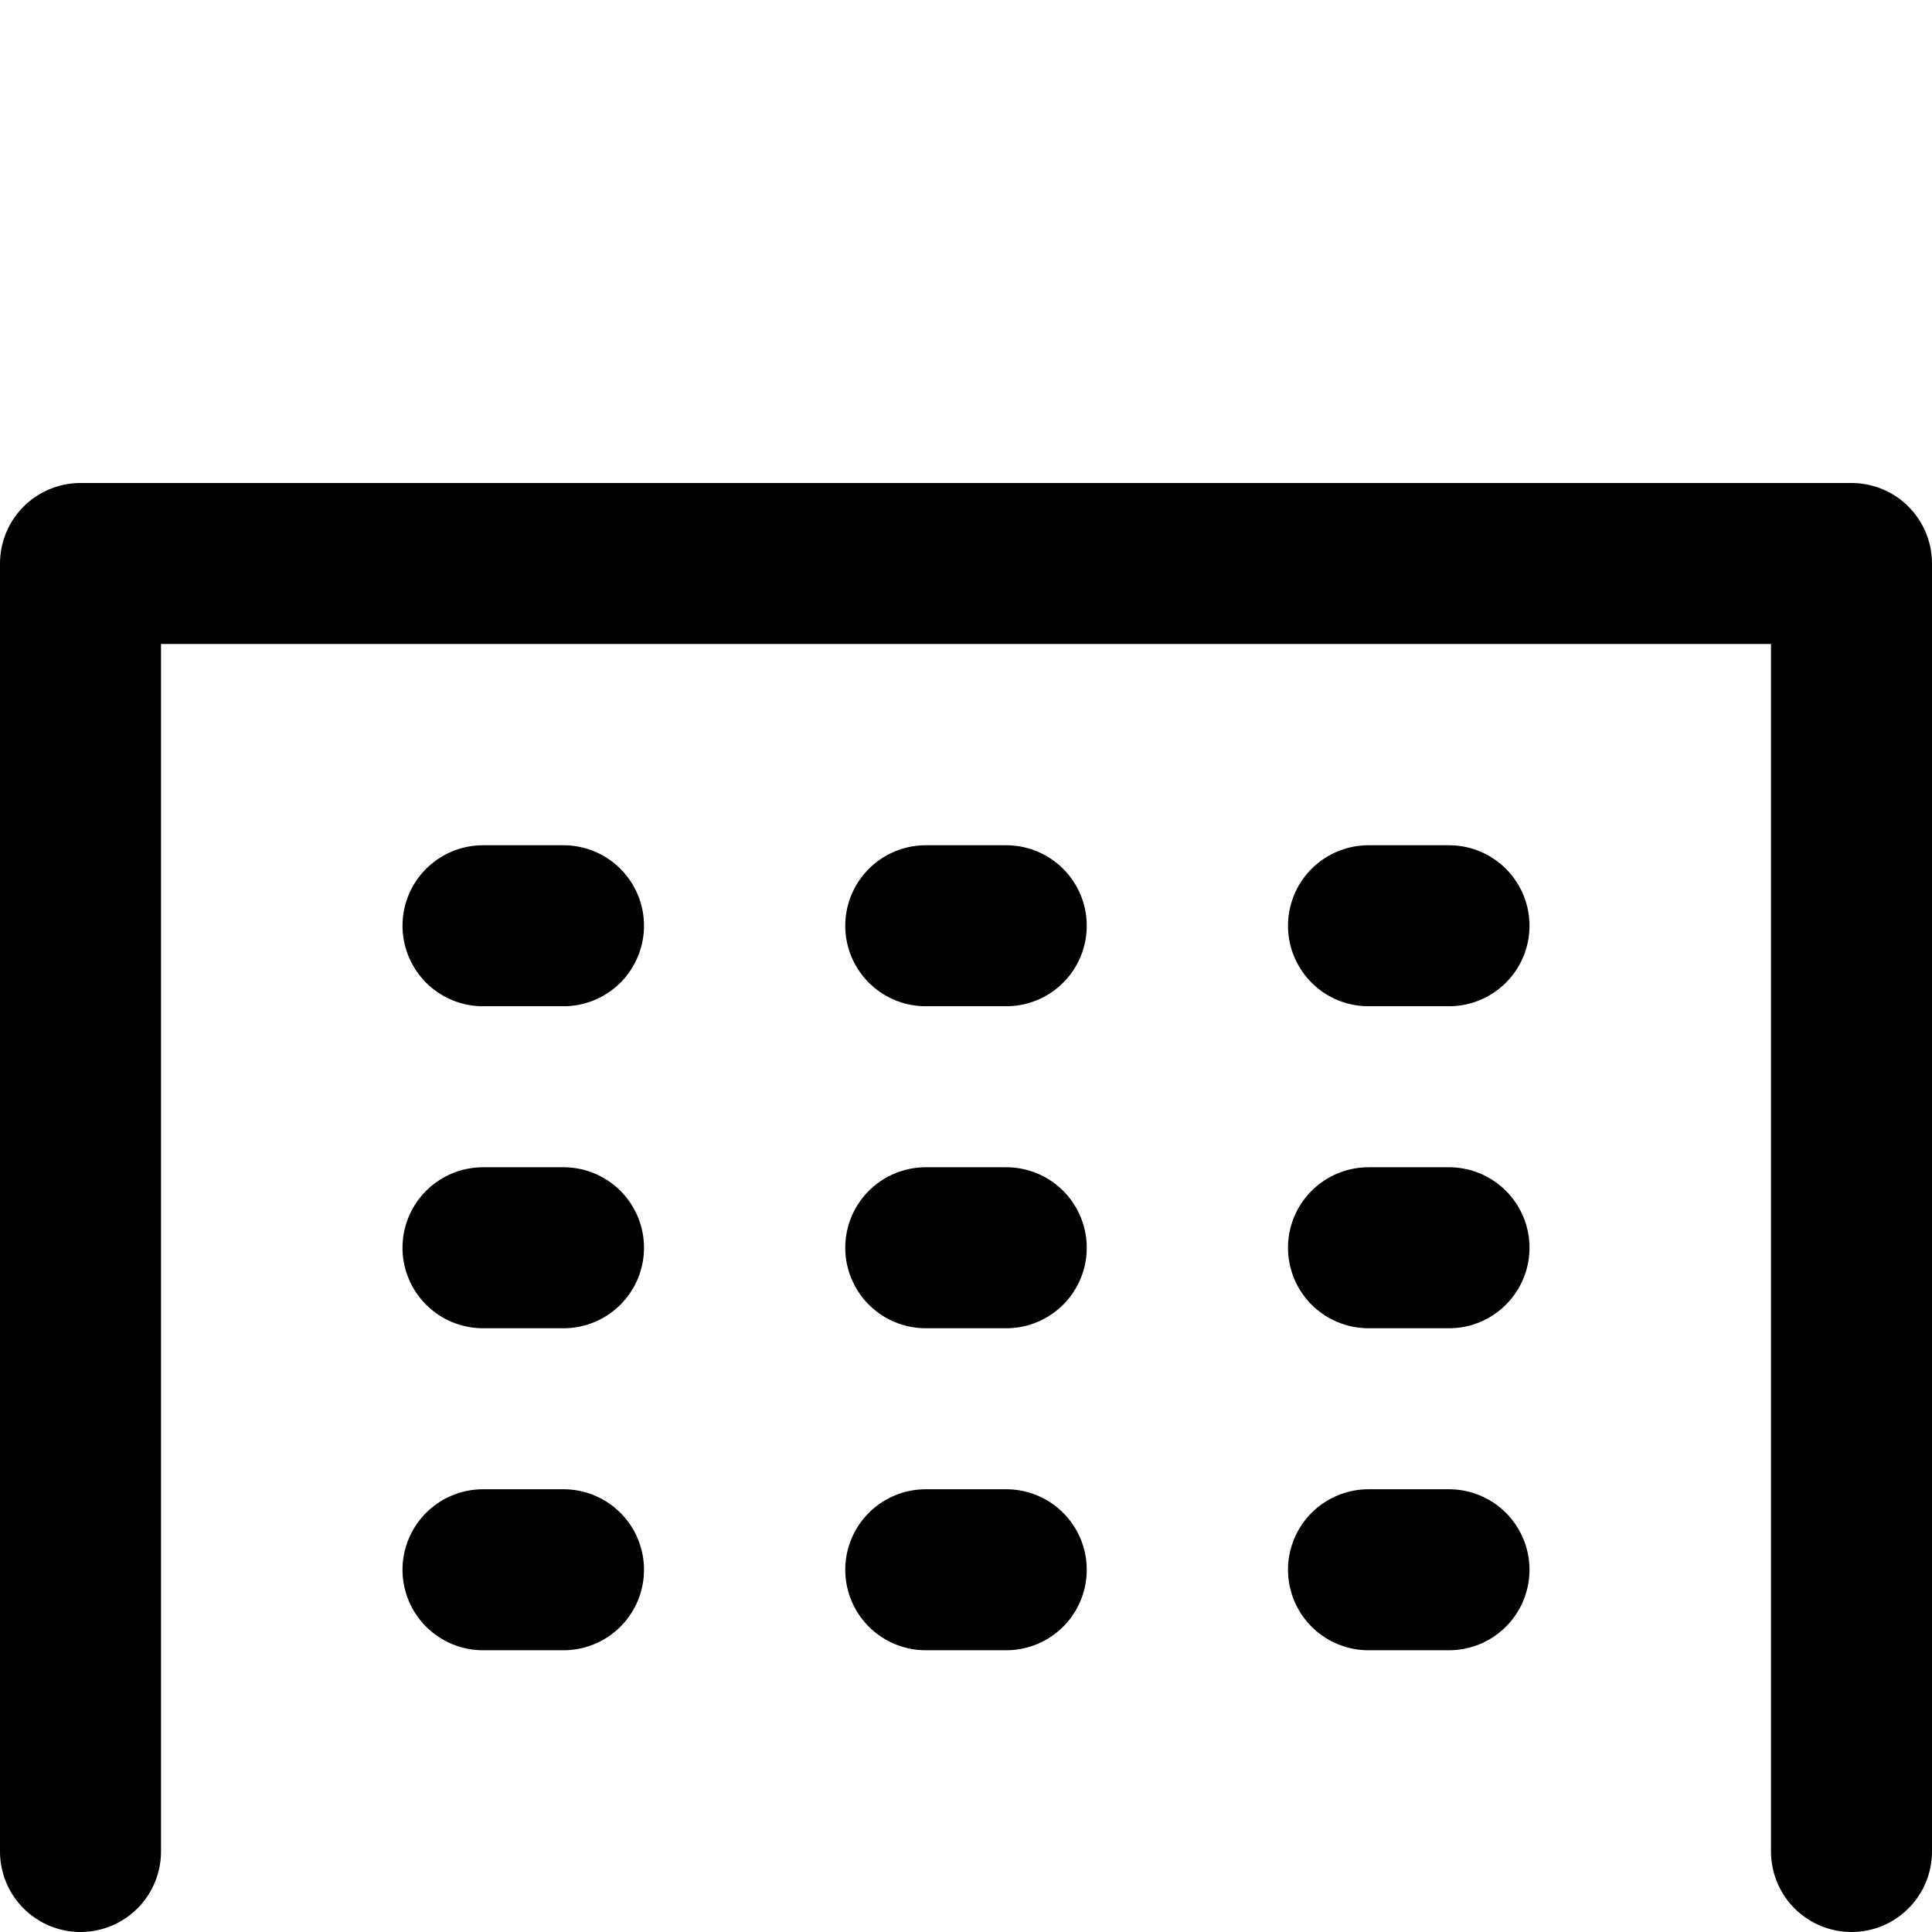
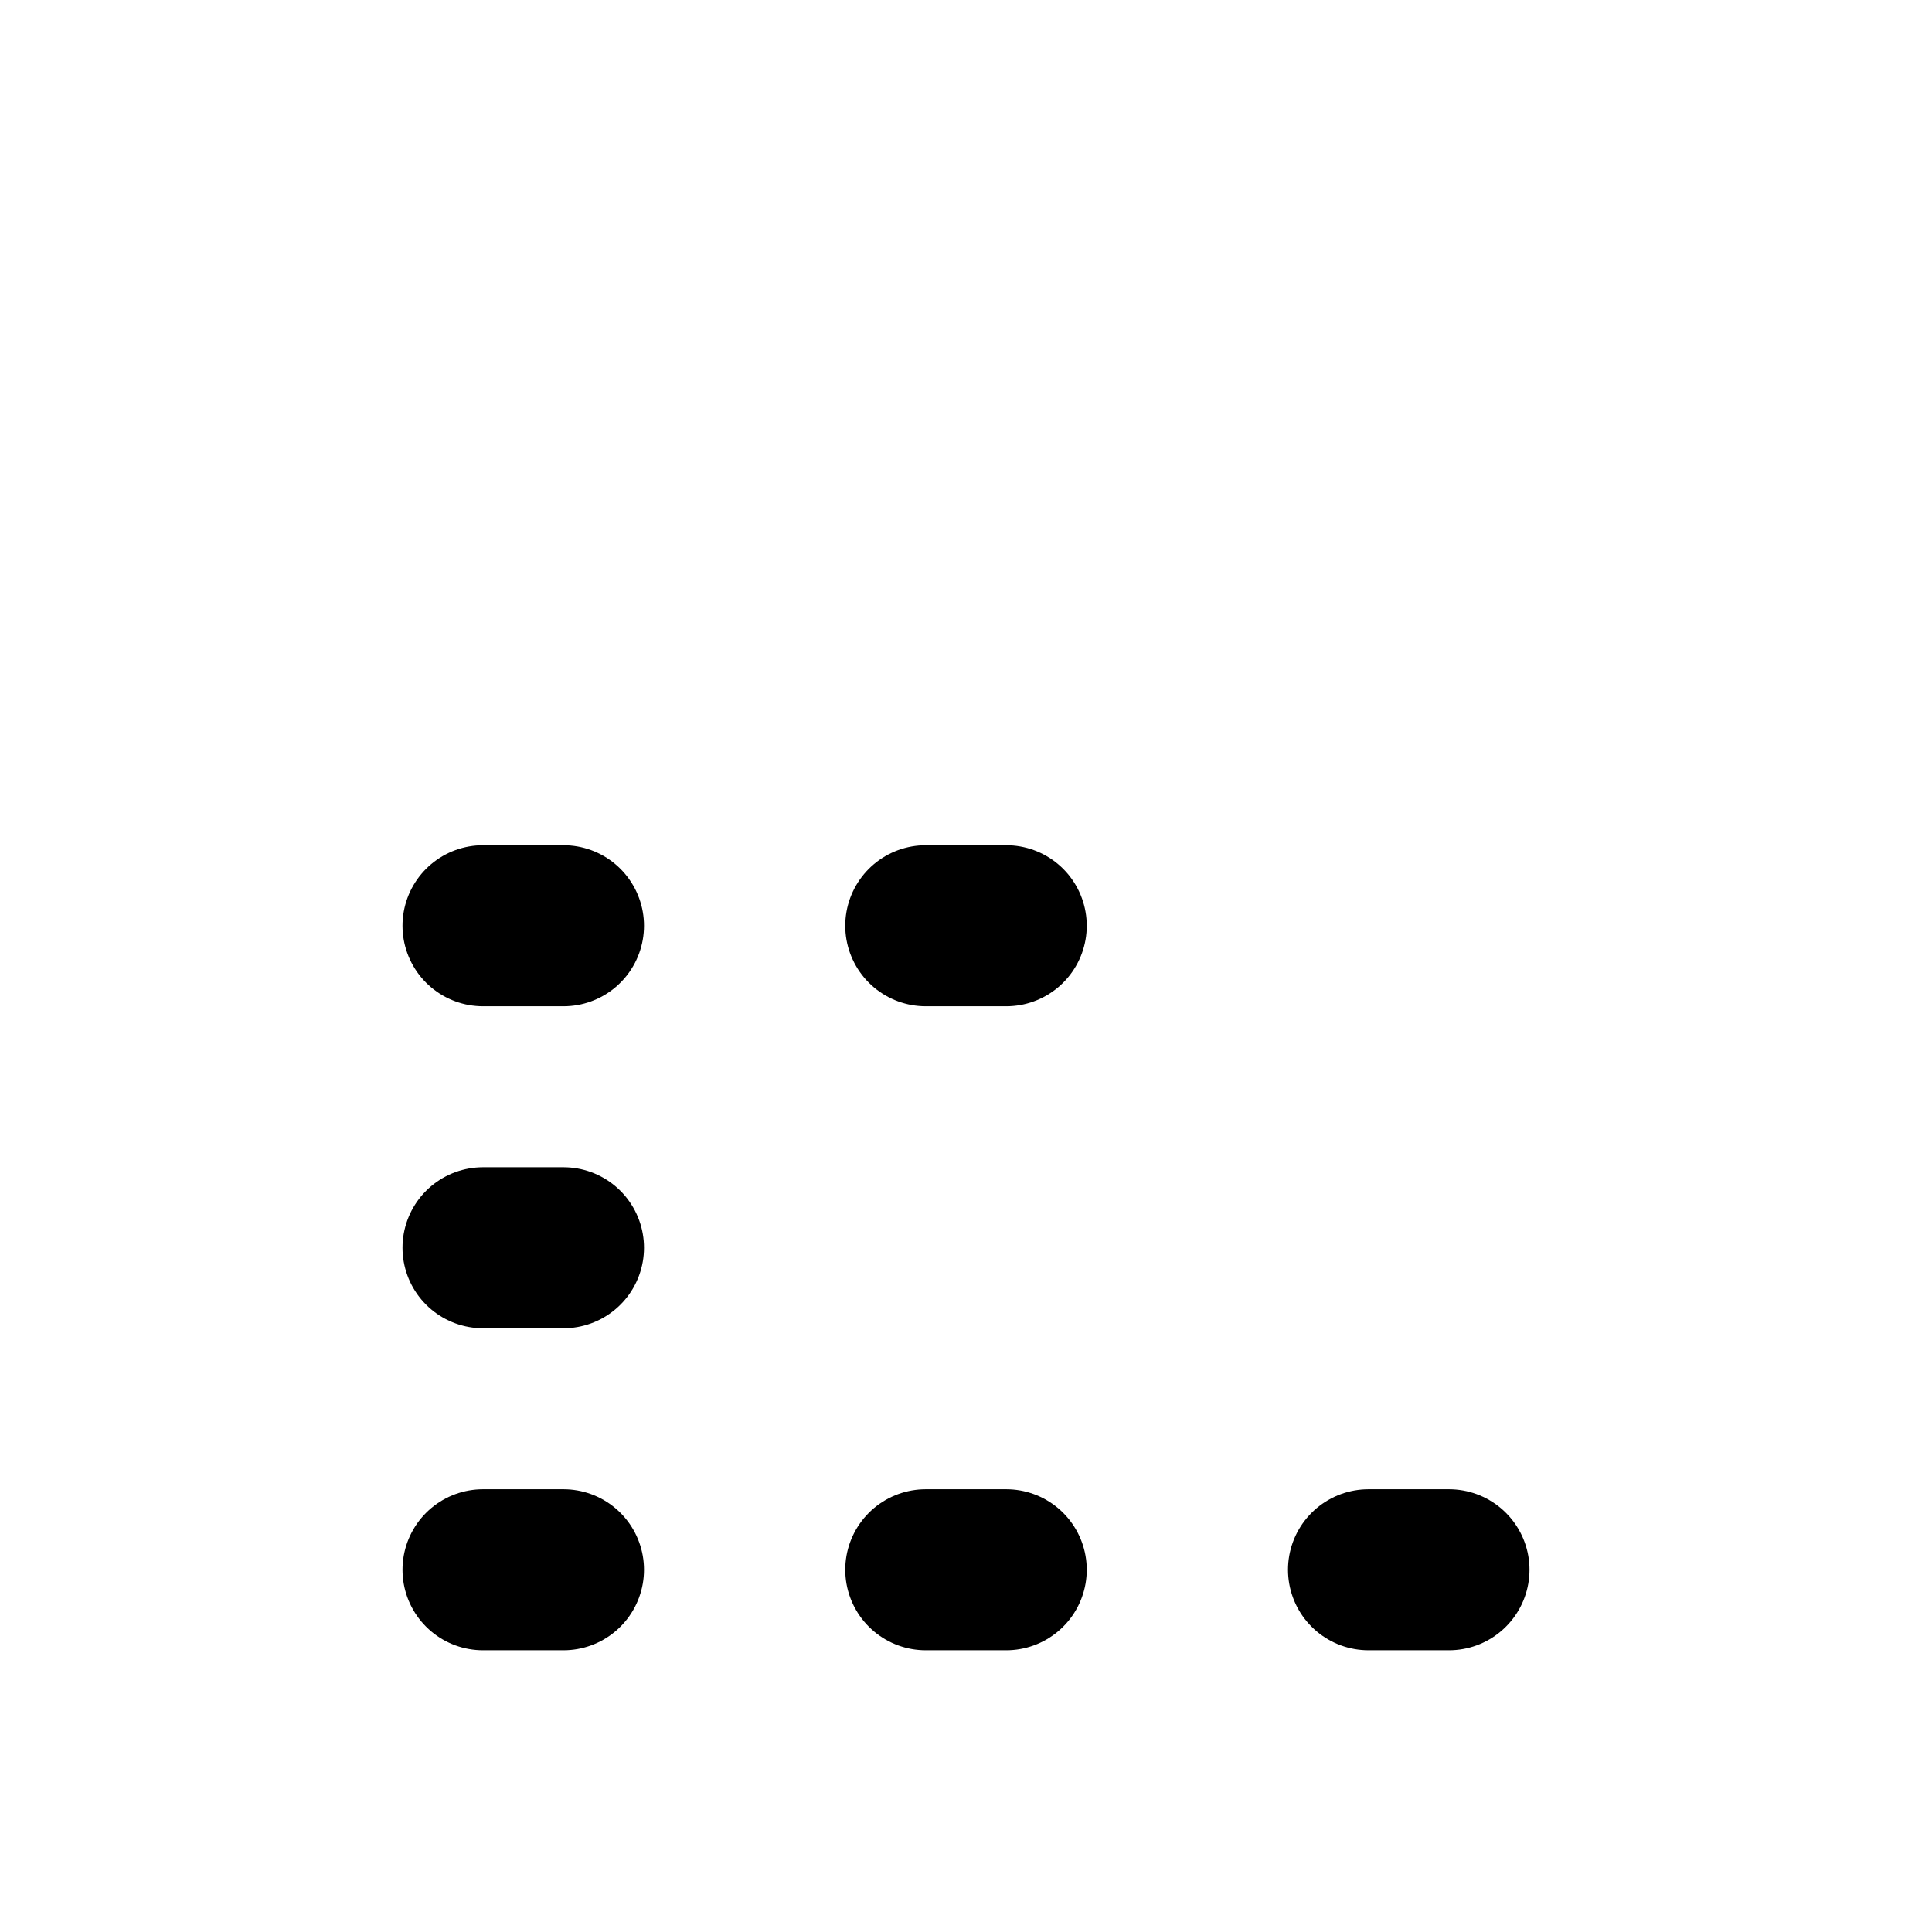
<svg xmlns="http://www.w3.org/2000/svg" viewBox="0 0 48 48">
  <defs>
    <style>.cls-1,.cls-2{fill:none;}.cls-2{stroke:#000;stroke-linecap:round;stroke-linejoin:round;stroke-width:4px;}</style>
  </defs>
  <title>197_b_24</title>
  <g id="レイヤー_2" data-name="レイヤー 2">
    <g id="Rectangle">
-       <rect id="rect" class="cls-1" width="48" height="48" />
-     </g>
+       </g>
    <g id="icon_data">
-       <polyline class="cls-2" points="2 46 2 14 46 14 46 46" />
      <line class="cls-2" x1="12" y1="31" x2="14" y2="31" />
-       <line class="cls-2" x1="23" y1="31" x2="25" y2="31" />
-       <line class="cls-2" x1="34" y1="31" x2="36" y2="31" />
      <line class="cls-2" x1="12" y1="39" x2="14" y2="39" />
      <line class="cls-2" x1="23" y1="39" x2="25" y2="39" />
      <line class="cls-2" x1="34" y1="39" x2="36" y2="39" />
      <line class="cls-2" x1="12" y1="23" x2="14" y2="23" />
      <line class="cls-2" x1="23" y1="23" x2="25" y2="23" />
-       <line class="cls-2" x1="34" y1="23" x2="36" y2="23" />
    </g>
  </g>
</svg>